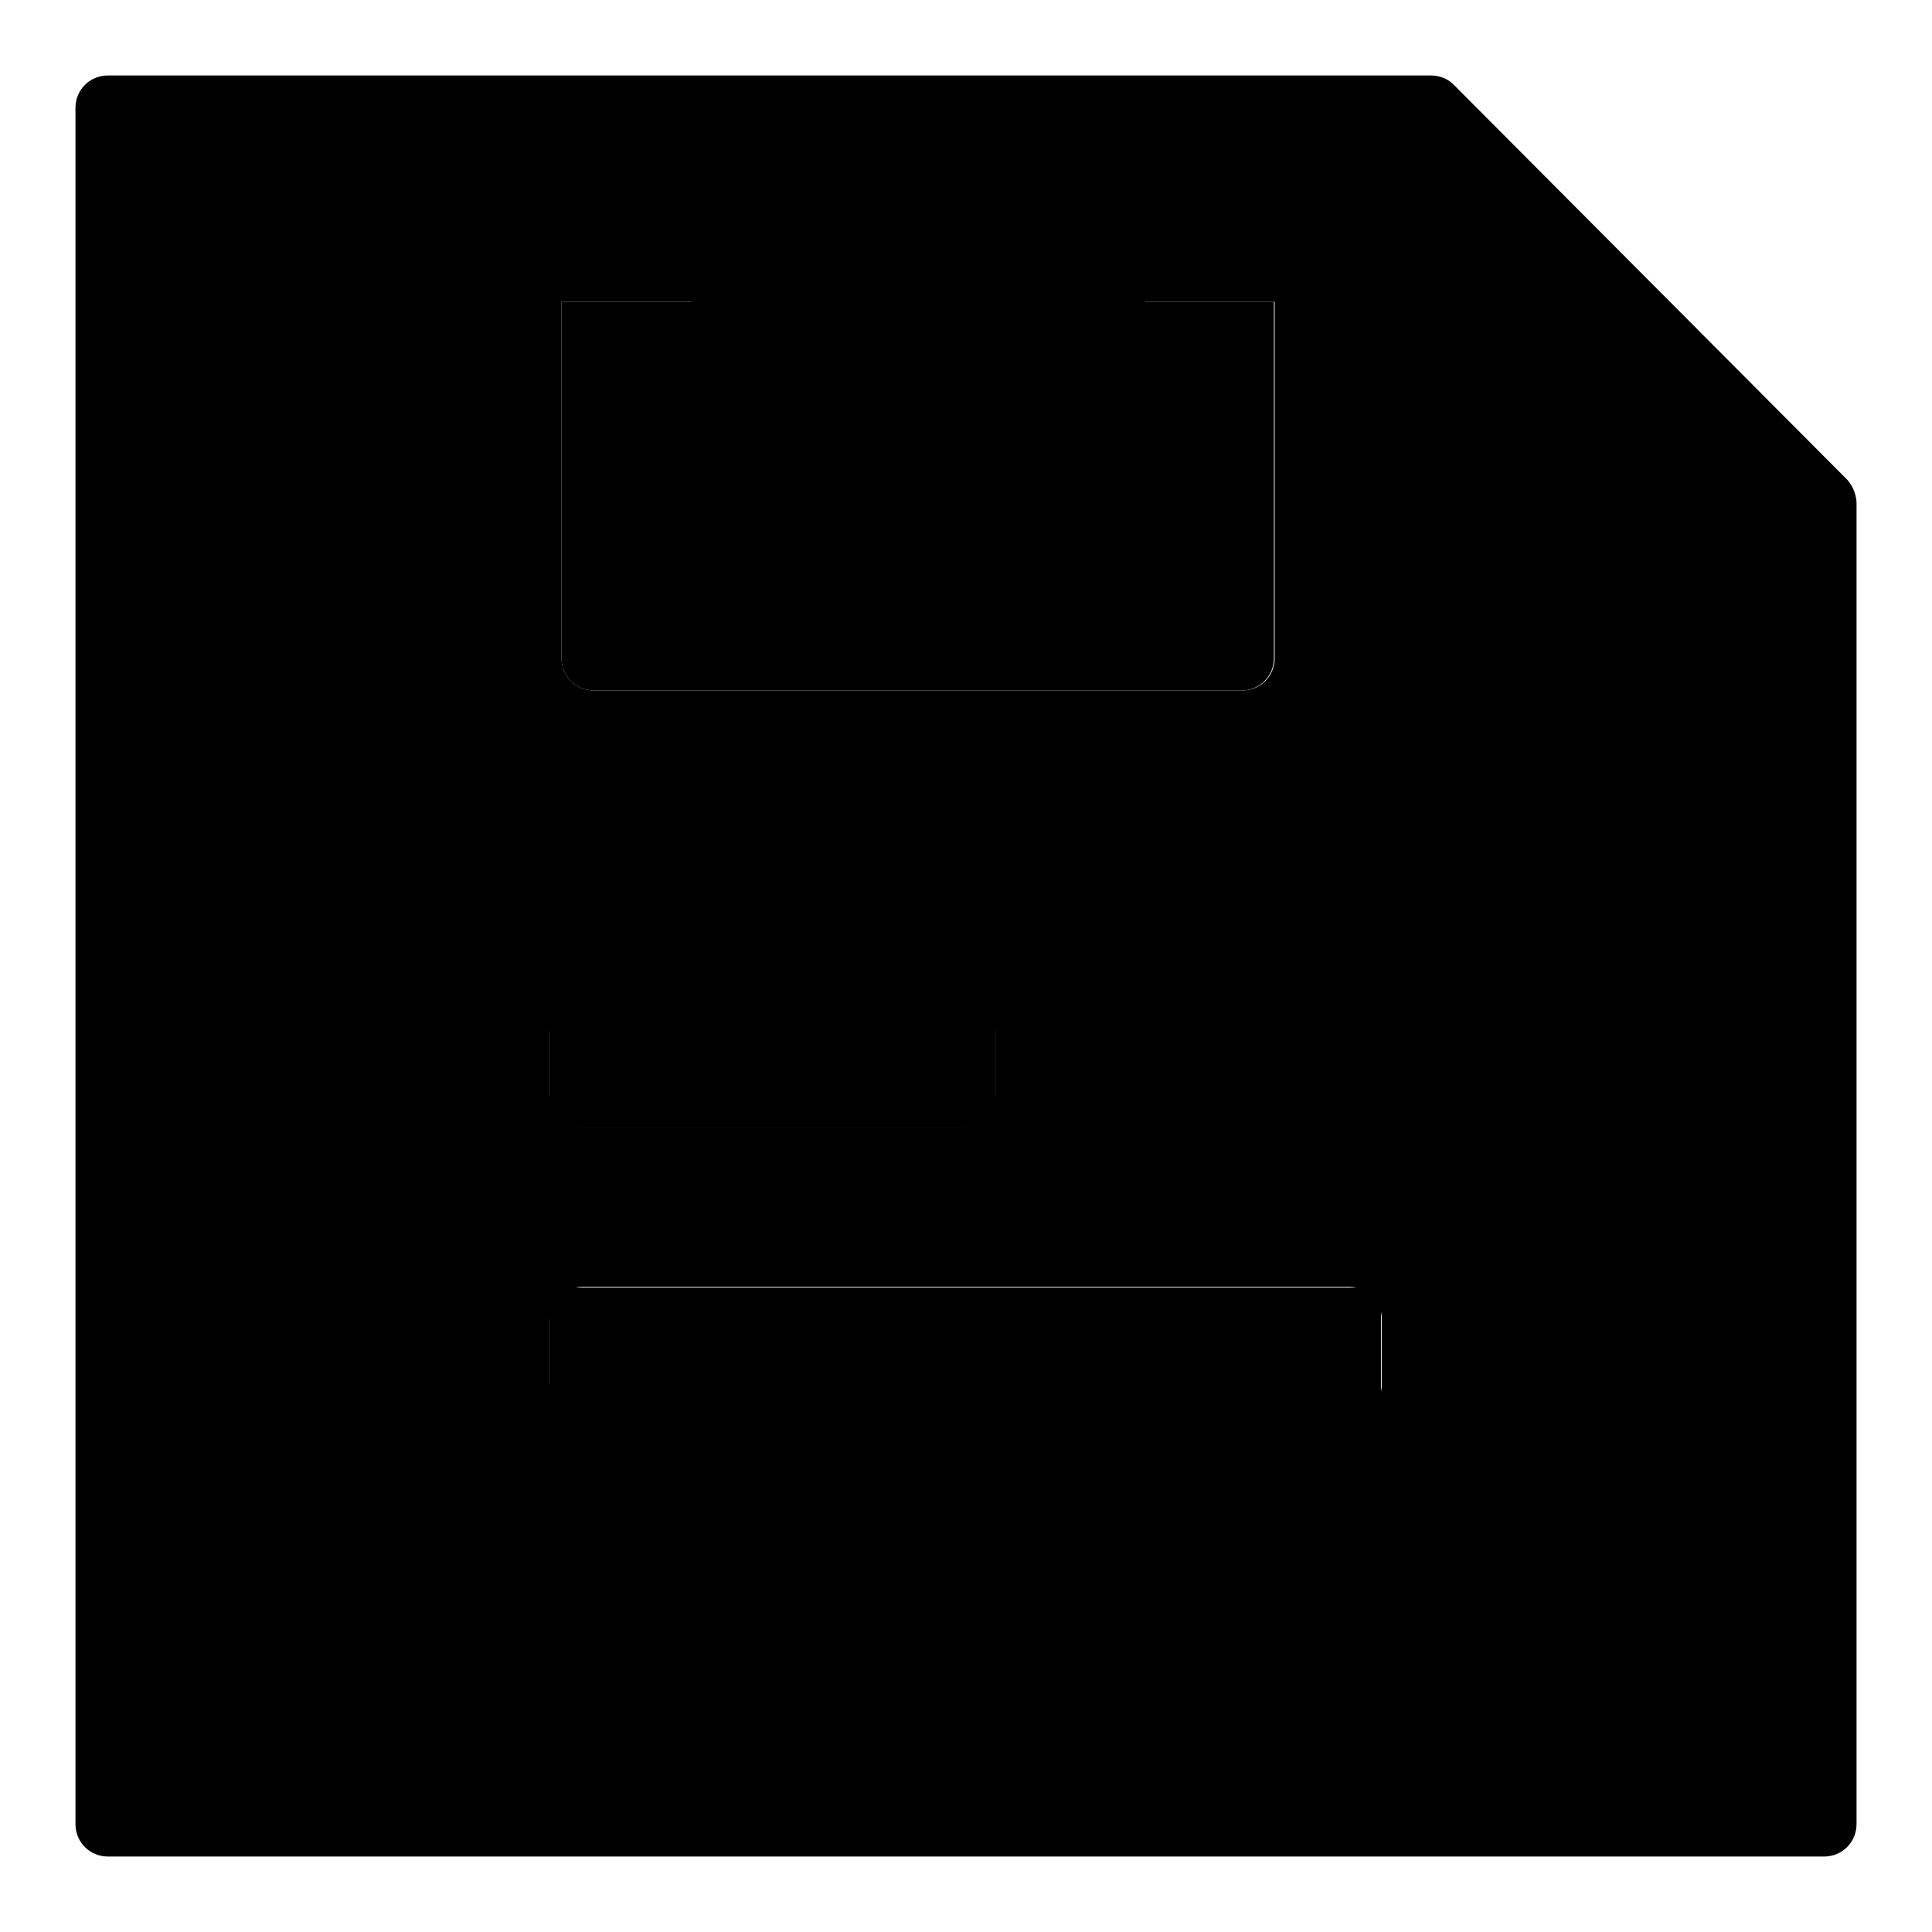
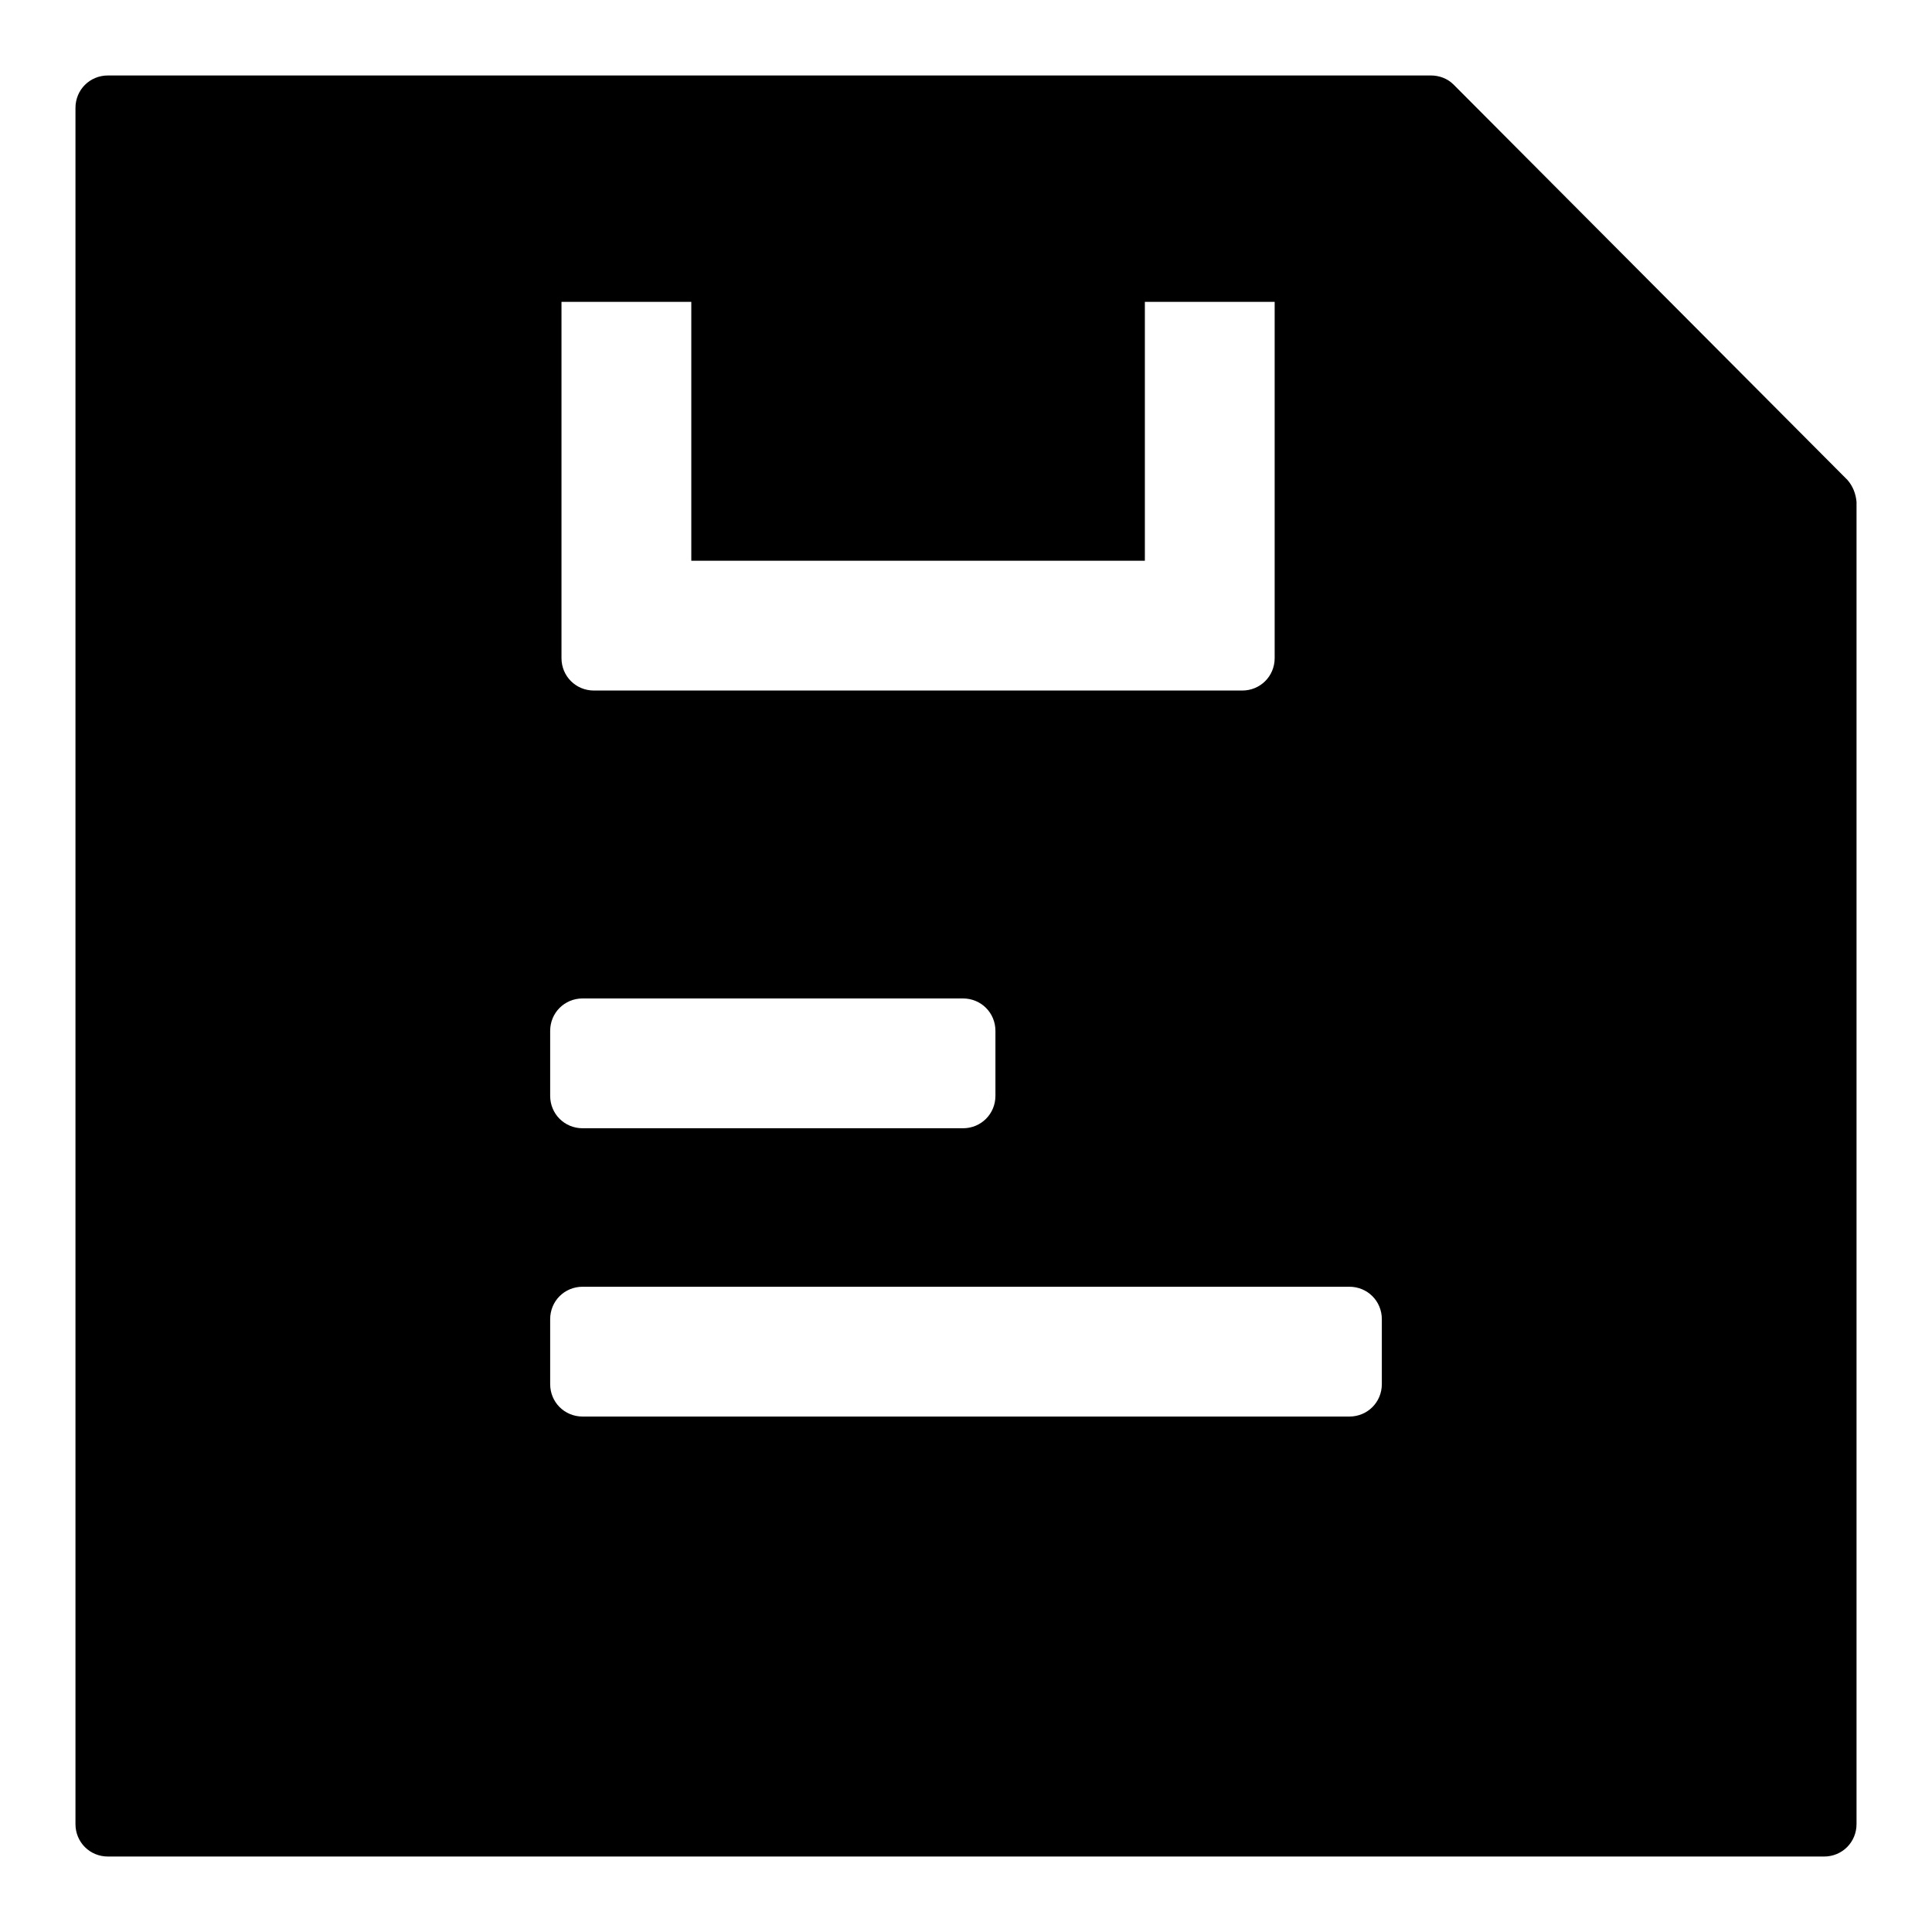
<svg xmlns="http://www.w3.org/2000/svg" version="1.1" x="0px" y="0px" viewBox="0 0 256 256" enable-background="new 0 0 256 256" xml:space="preserve">
  <g>
-     <path fill="#000000" d="M78.7,91.5h85.8c2.4,0,4.3-1.9,4.3-4.3V40H74.4v47.2C74.4,89.6,76.3,91.5,78.7,91.5z" />
-     <path fill="#000000" d="M72.9,132.3h59v17.2h-59V132.3z" />
-     <path fill="#000000" d="M72.9,170.6h110.1v17.2H72.9V170.6z" />
    <path fill="#000000" d="M244.8,63.6l-52.2-52.4c-0.8-0.8-1.9-1.2-3-1.2H14.3c-2.4,0-4.3,1.9-4.3,4.3v227.4c0,2.4,1.9,4.3,4.3,4.3 h227.4c2.4,0,4.3-1.9,4.3-4.3V66.5C245.9,65.4,245.5,64.4,244.8,63.6z M74.4,40h17.2v34.3h60.1V40h17.2v47.2c0,2.4-1.9,4.3-4.3,4.3 H78.7c-2.4,0-4.3-1.9-4.3-4.3V40z M72.9,136.6c0-2.4,1.9-4.3,4.3-4.3h50.4c2.4,0,4.3,1.9,4.3,4.3v8.6c0,2.4-1.9,4.3-4.3,4.3H77.2 c-2.4,0-4.3-1.9-4.3-4.3L72.9,136.6z M183.1,183.4c0,2.4-1.9,4.3-4.3,4.3H77.2c-2.4,0-4.3-1.9-4.3-4.3v-8.6c0-2.4,1.9-4.3,4.3-4.3 h101.6c2.4,0,4.3,1.9,4.3,4.3L183.1,183.4z" />
  </g>
</svg>